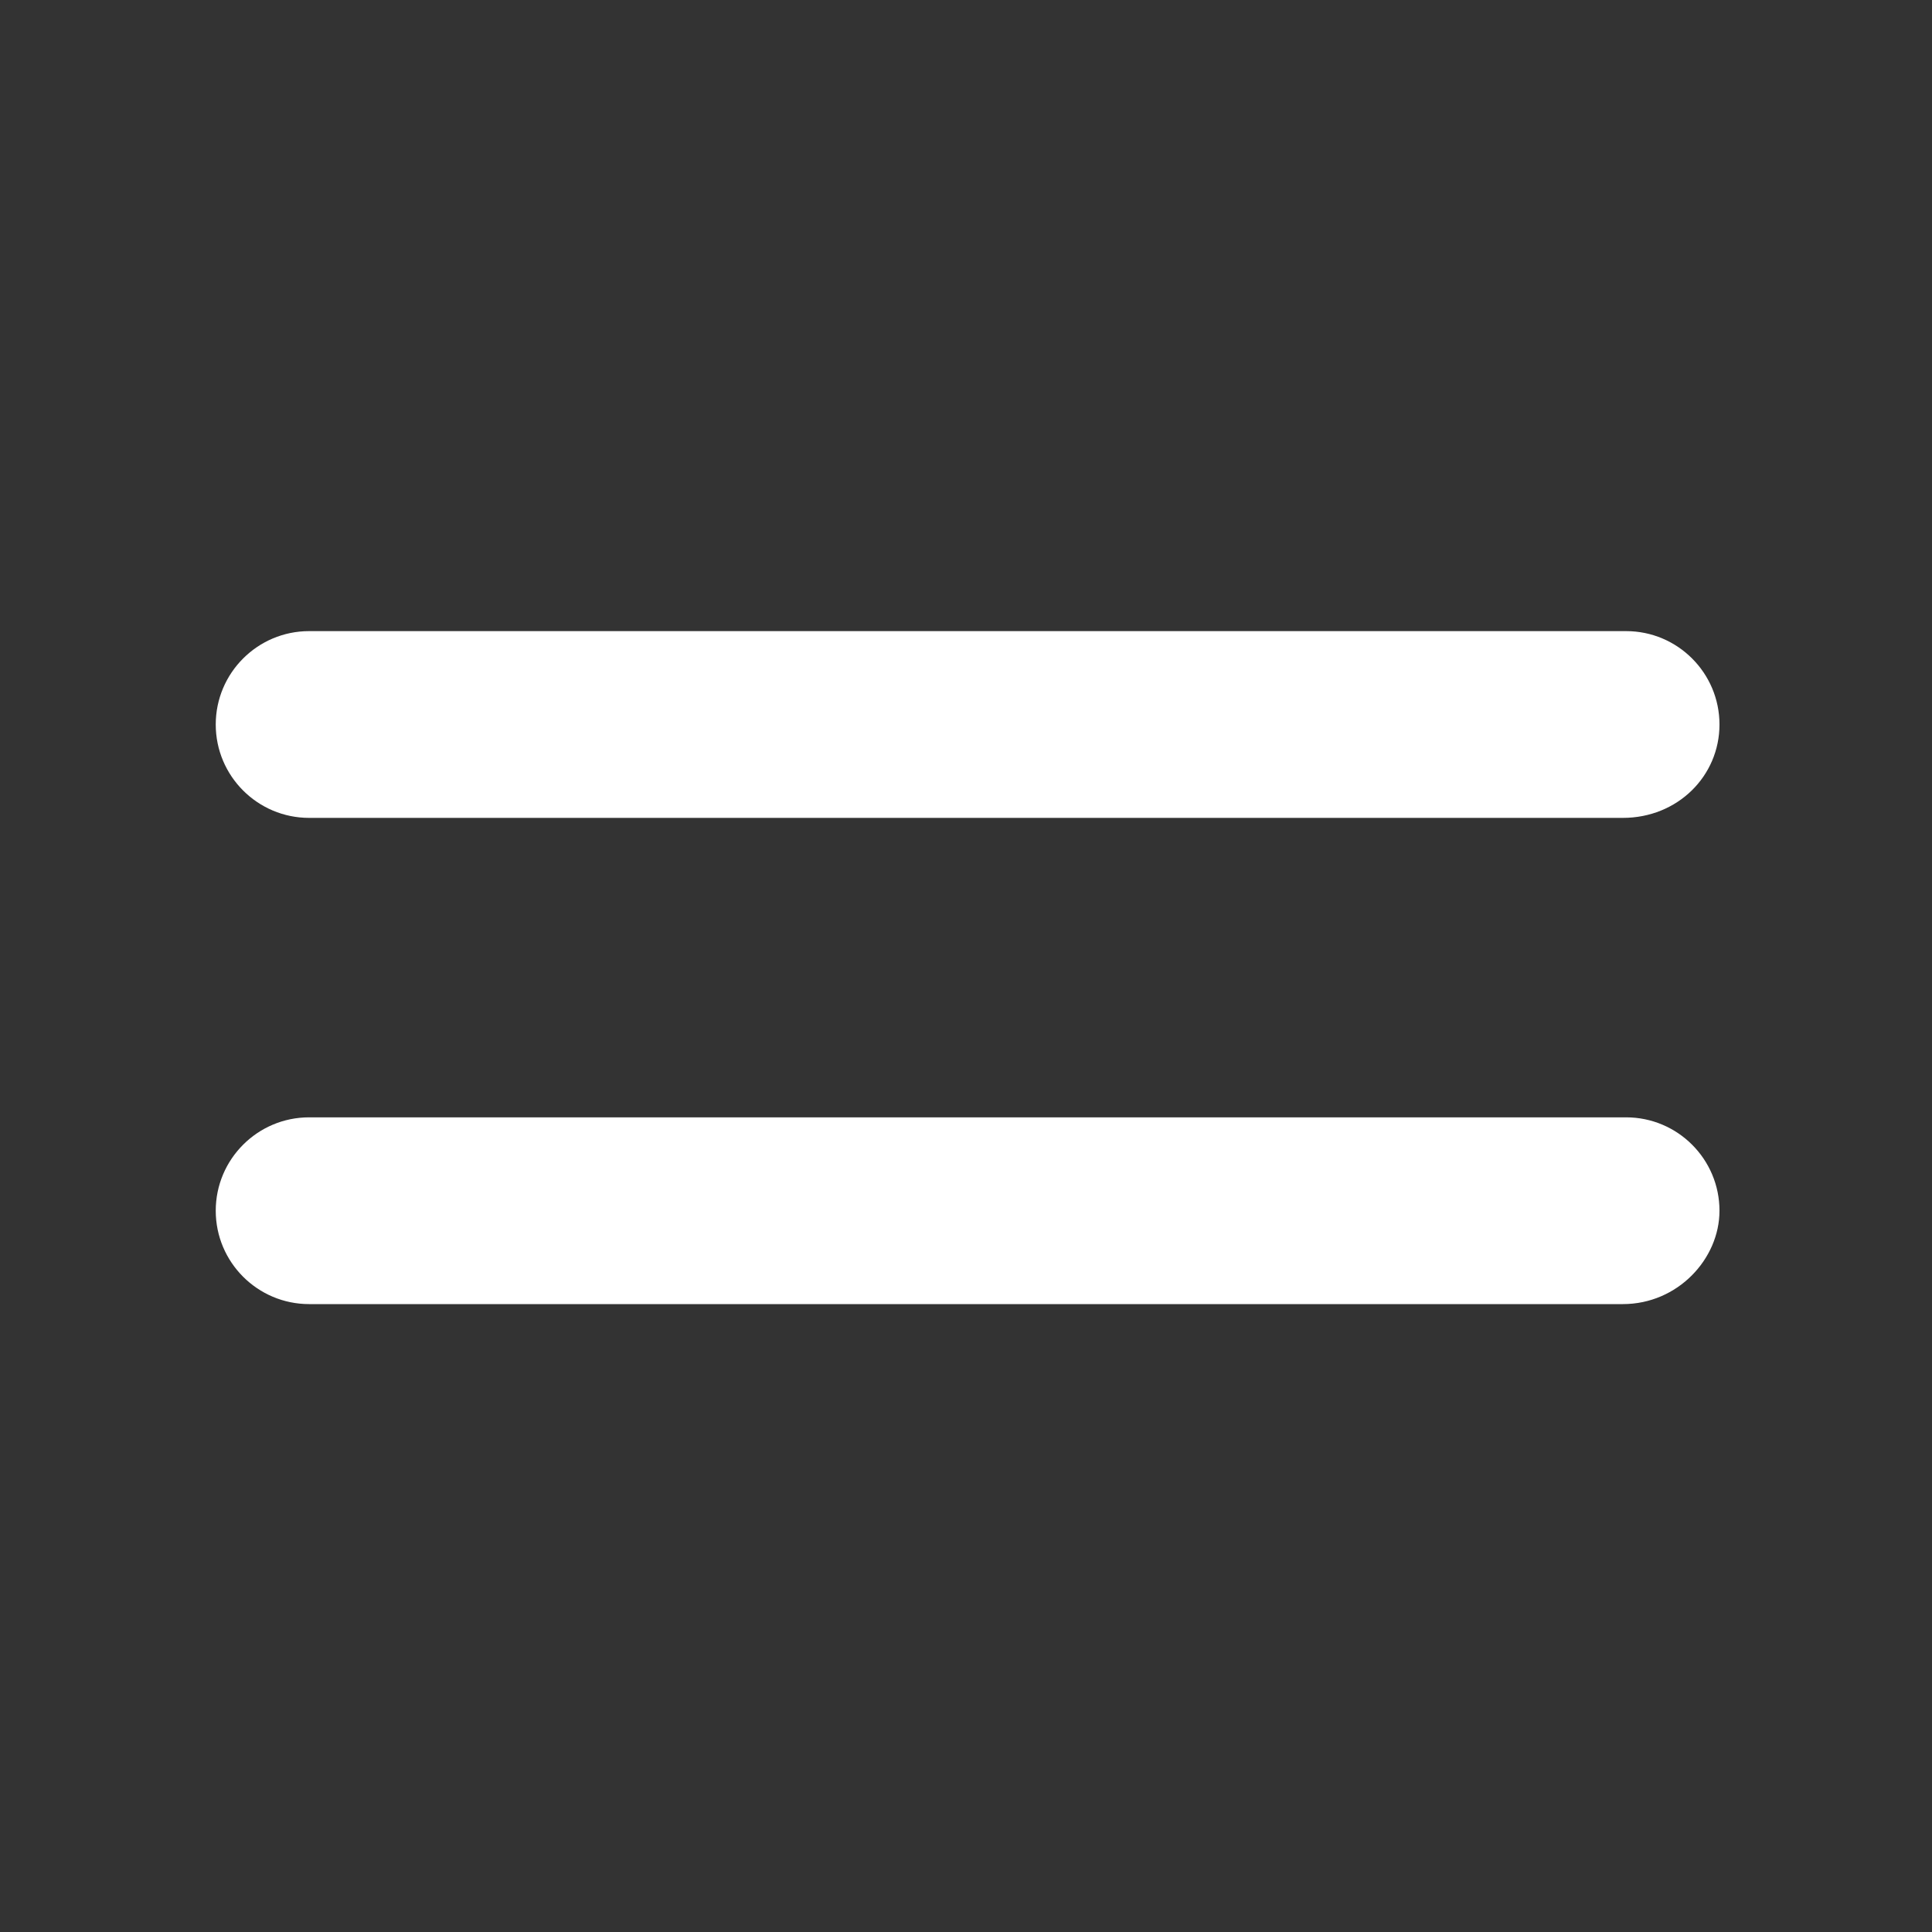
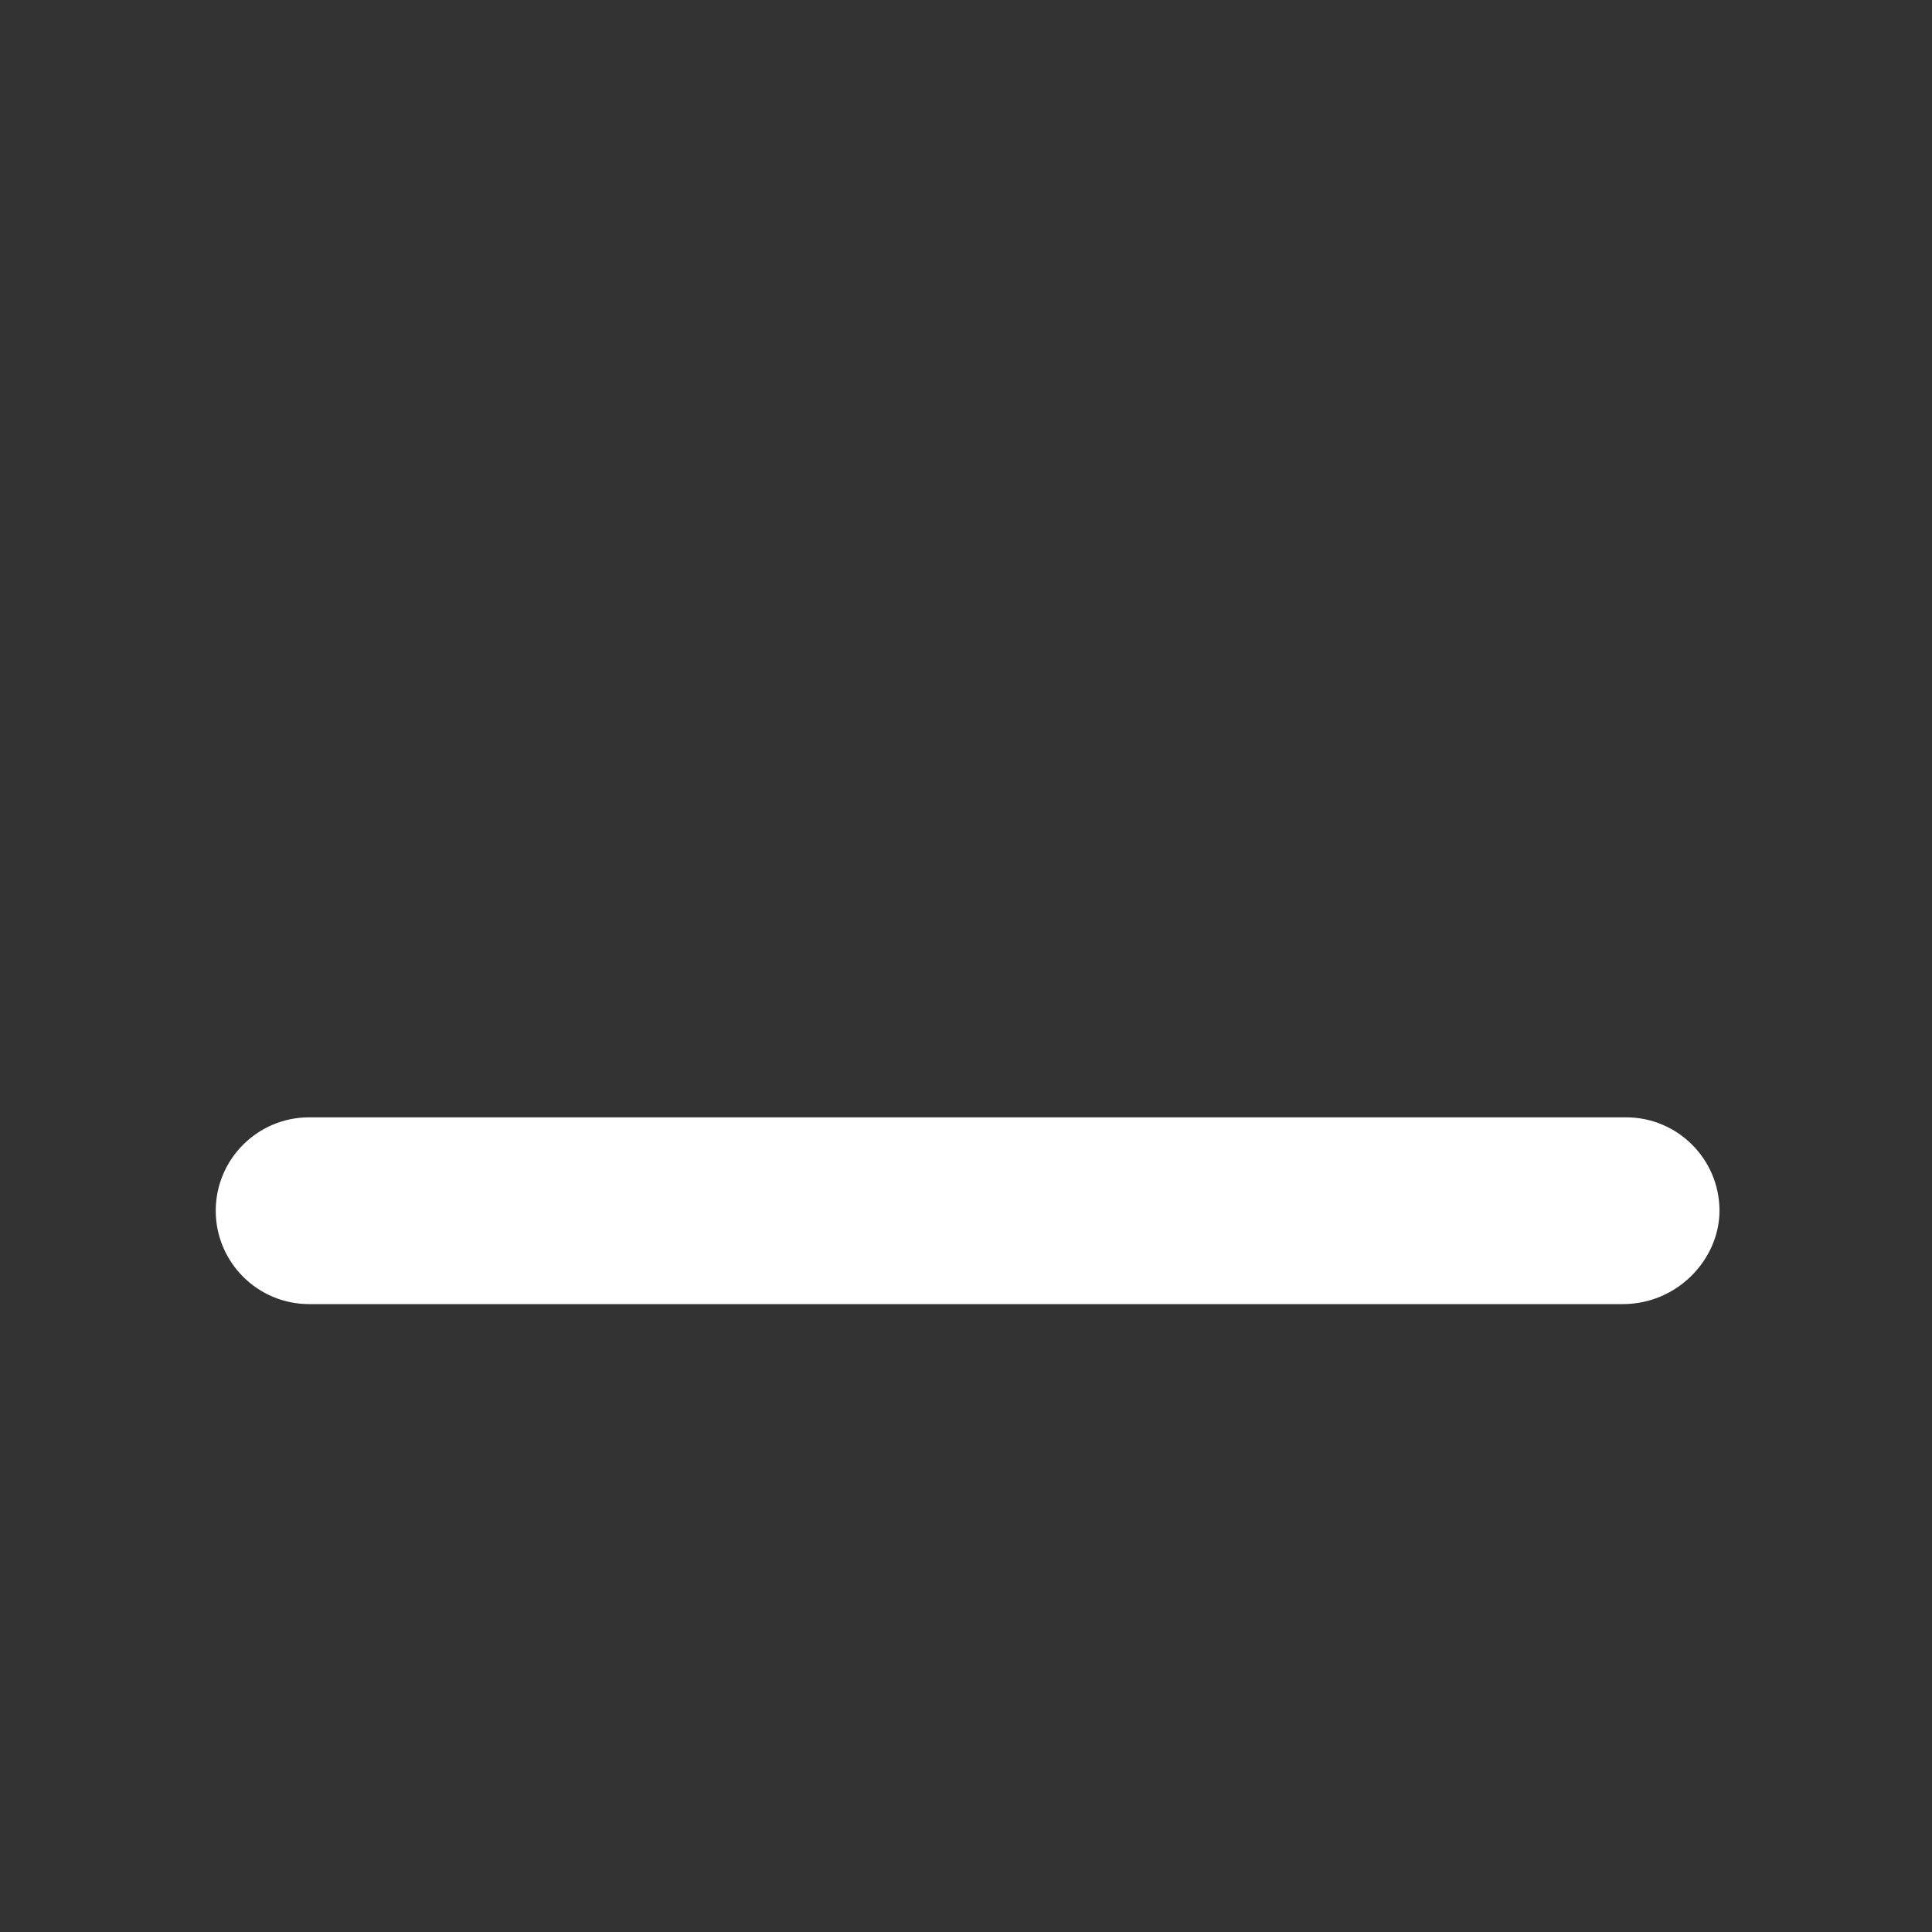
<svg xmlns="http://www.w3.org/2000/svg" version="1.1" id="Layer_1" x="0px" y="0px" viewBox="0 0 60 60" style="enable-background:new 0 0 60 60;" xml:space="preserve">
  <rect x="0" y="0" width="60" height="60" fill="#333333" stroke="none" />
  <style type="text/css">
	.st0{fill:#FFFFFF;}
</style>
  <g>
-     <path class="st0" d="M50.4,25.4H9.6c-1.6,0-2.9-1.3-2.9-2.9v0c0-1.6,1.3-2.9,2.9-2.9h40.9c1.6,0,2.9,1.3,2.9,2.9v0   C53.4,24.1,52.1,25.4,50.4,25.4z" />
    <path class="st0" d="M50.4,40.5H9.6c-1.6,0-2.9-1.3-2.9-2.9v0c0-1.6,1.3-2.9,2.9-2.9h40.9c1.6,0,2.9,1.3,2.9,2.9v0   C53.4,39.1,52.1,40.5,50.4,40.5z" />
  </g>
</svg>